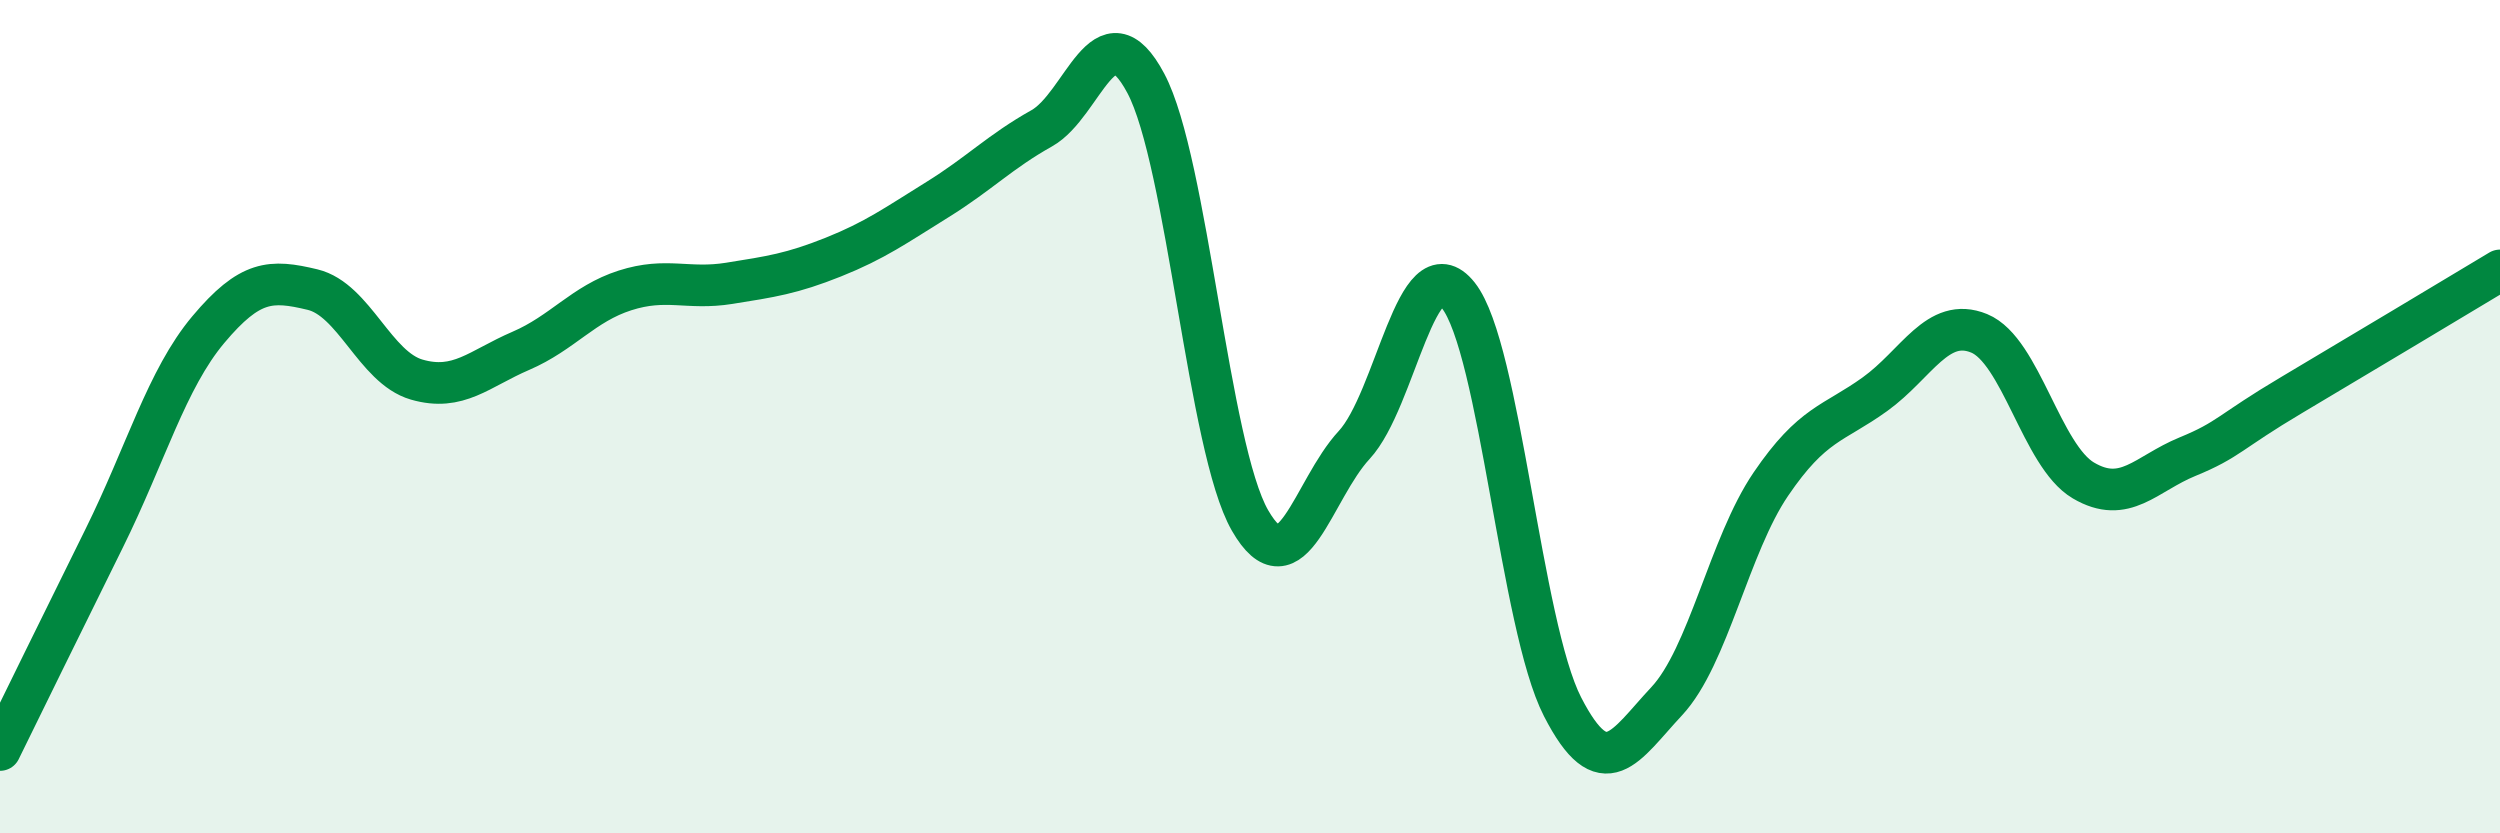
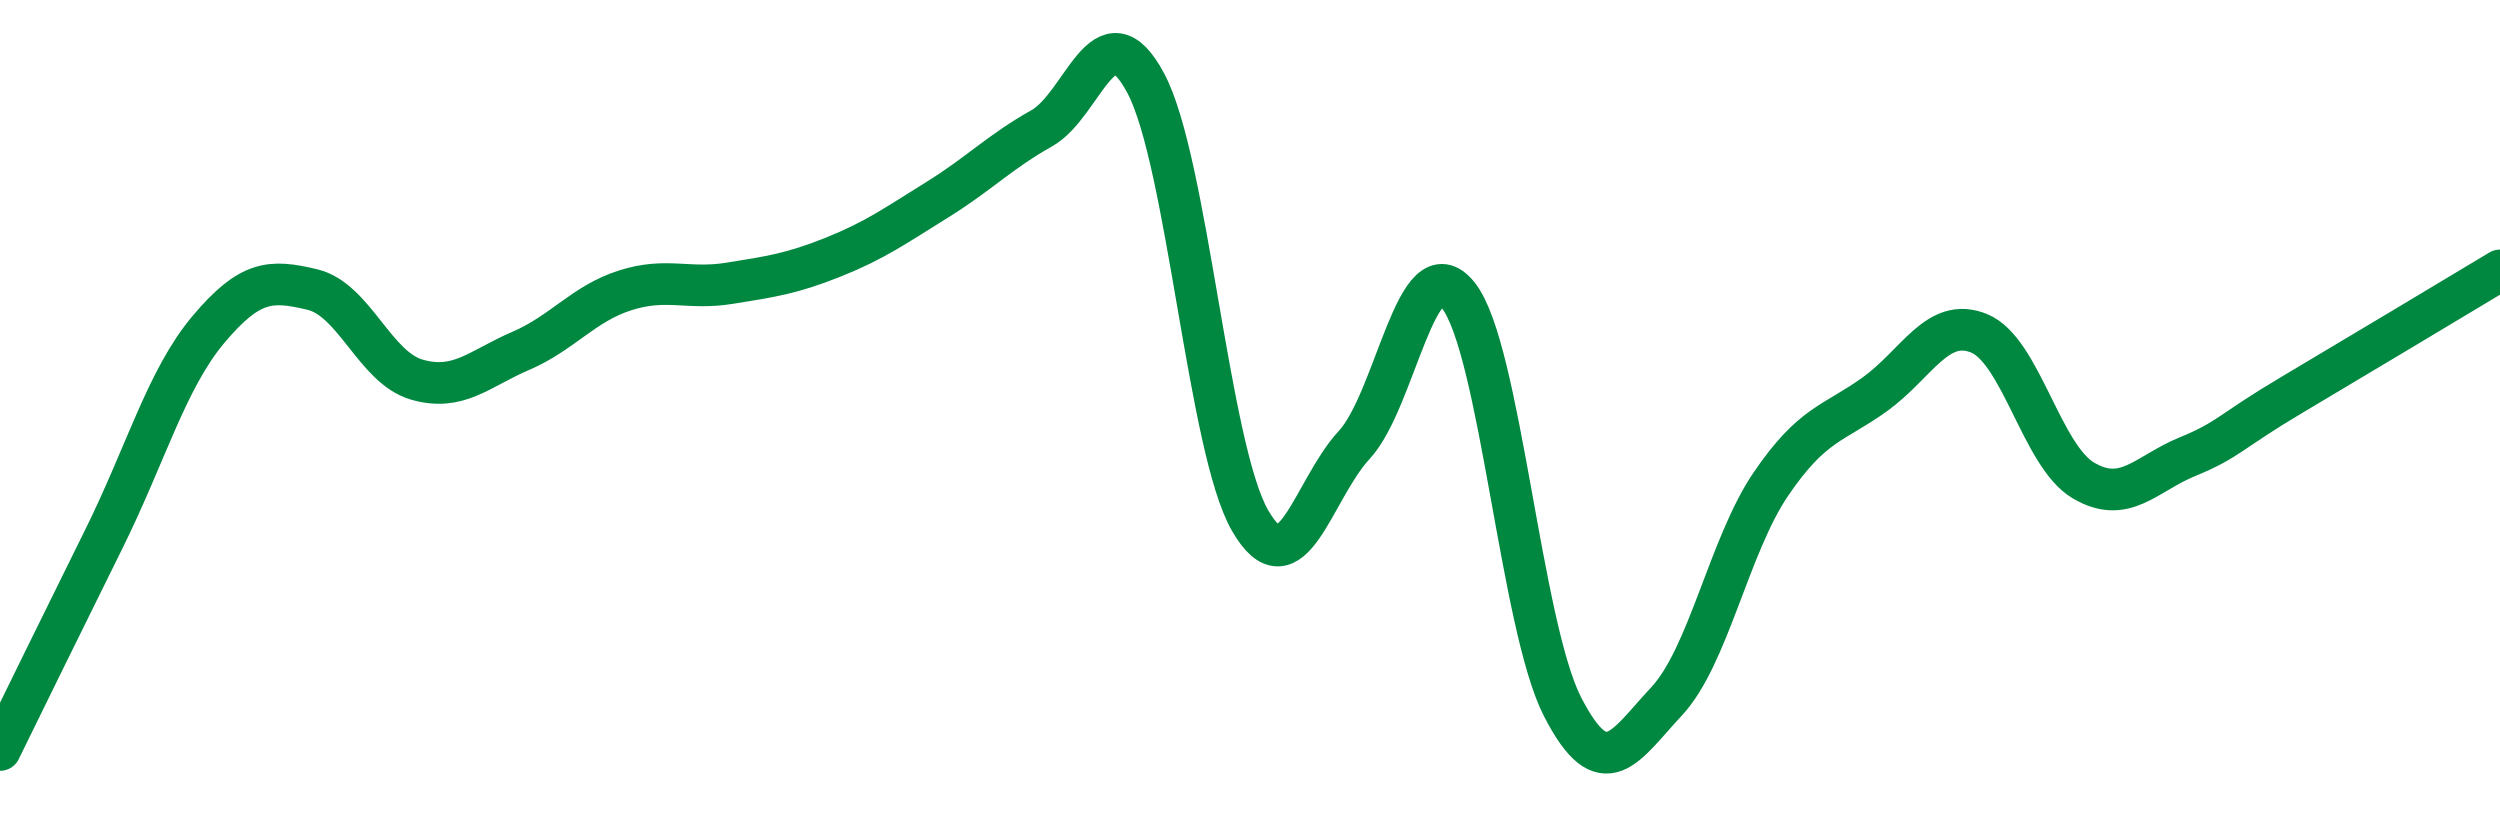
<svg xmlns="http://www.w3.org/2000/svg" width="60" height="20" viewBox="0 0 60 20">
-   <path d="M 0,18 C 0.5,16.98 1.5,14.94 2.5,12.92 C 3.5,10.9 4,9.1 5,7.91 C 6,6.72 6.5,6.71 7.5,6.95 C 8.5,7.19 9,8.82 10,9.11 C 11,9.4 11.5,8.85 12.5,8.42 C 13.5,7.99 14,7.29 15,6.97 C 16,6.65 16.5,6.96 17.5,6.8 C 18.5,6.64 19,6.57 20,6.17 C 21,5.77 21.5,5.41 22.5,4.79 C 23.5,4.17 24,3.64 25,3.08 C 26,2.52 26.5,0.12 27.5,2 C 28.5,3.88 29,10.75 30,12.49 C 31,14.23 31.5,11.76 32.5,10.68 C 33.5,9.6 34,5.83 35,7.09 C 36,8.35 36.5,15.01 37.5,16.96 C 38.5,18.91 39,17.9 40,16.83 C 41,15.76 41.5,13.09 42.5,11.62 C 43.5,10.15 44,10.18 45,9.46 C 46,8.74 46.5,7.59 47.5,8 C 48.5,8.41 49,10.94 50,11.53 C 51,12.12 51.5,11.37 52.5,10.96 C 53.5,10.55 53.5,10.37 55,9.48 C 56.5,8.59 59,7.09 60,6.49L60 20L0 20Z" fill="#008740" opacity="0.1" stroke-linecap="round" stroke-linejoin="round" />
  <path d="M 0,18 C 0.5,16.98 1.5,14.94 2.5,12.92 C 3.5,10.9 4,9.1 5,7.91 C 6,6.72 6.5,6.71 7.5,6.95 C 8.5,7.19 9,8.82 10,9.11 C 11,9.4 11.5,8.85 12.5,8.42 C 13.5,7.99 14,7.29 15,6.97 C 16,6.65 16.5,6.96 17.5,6.8 C 18.5,6.64 19,6.57 20,6.17 C 21,5.77 21.5,5.41 22.5,4.79 C 23.5,4.17 24,3.64 25,3.08 C 26,2.52 26.5,0.12 27.5,2 C 28.5,3.88 29,10.75 30,12.49 C 31,14.23 31.5,11.76 32.5,10.68 C 33.5,9.6 34,5.83 35,7.09 C 36,8.35 36.5,15.01 37.5,16.96 C 38.5,18.91 39,17.9 40,16.83 C 41,15.76 41.5,13.09 42.5,11.62 C 43.5,10.15 44,10.18 45,9.46 C 46,8.74 46.5,7.59 47.5,8 C 48.5,8.41 49,10.94 50,11.53 C 51,12.12 51.5,11.37 52.5,10.96 C 53.5,10.55 53.5,10.37 55,9.48 C 56.5,8.59 59,7.09 60,6.49" stroke="#008740" stroke-width="1" fill="none" stroke-linecap="round" stroke-linejoin="round" />
</svg>